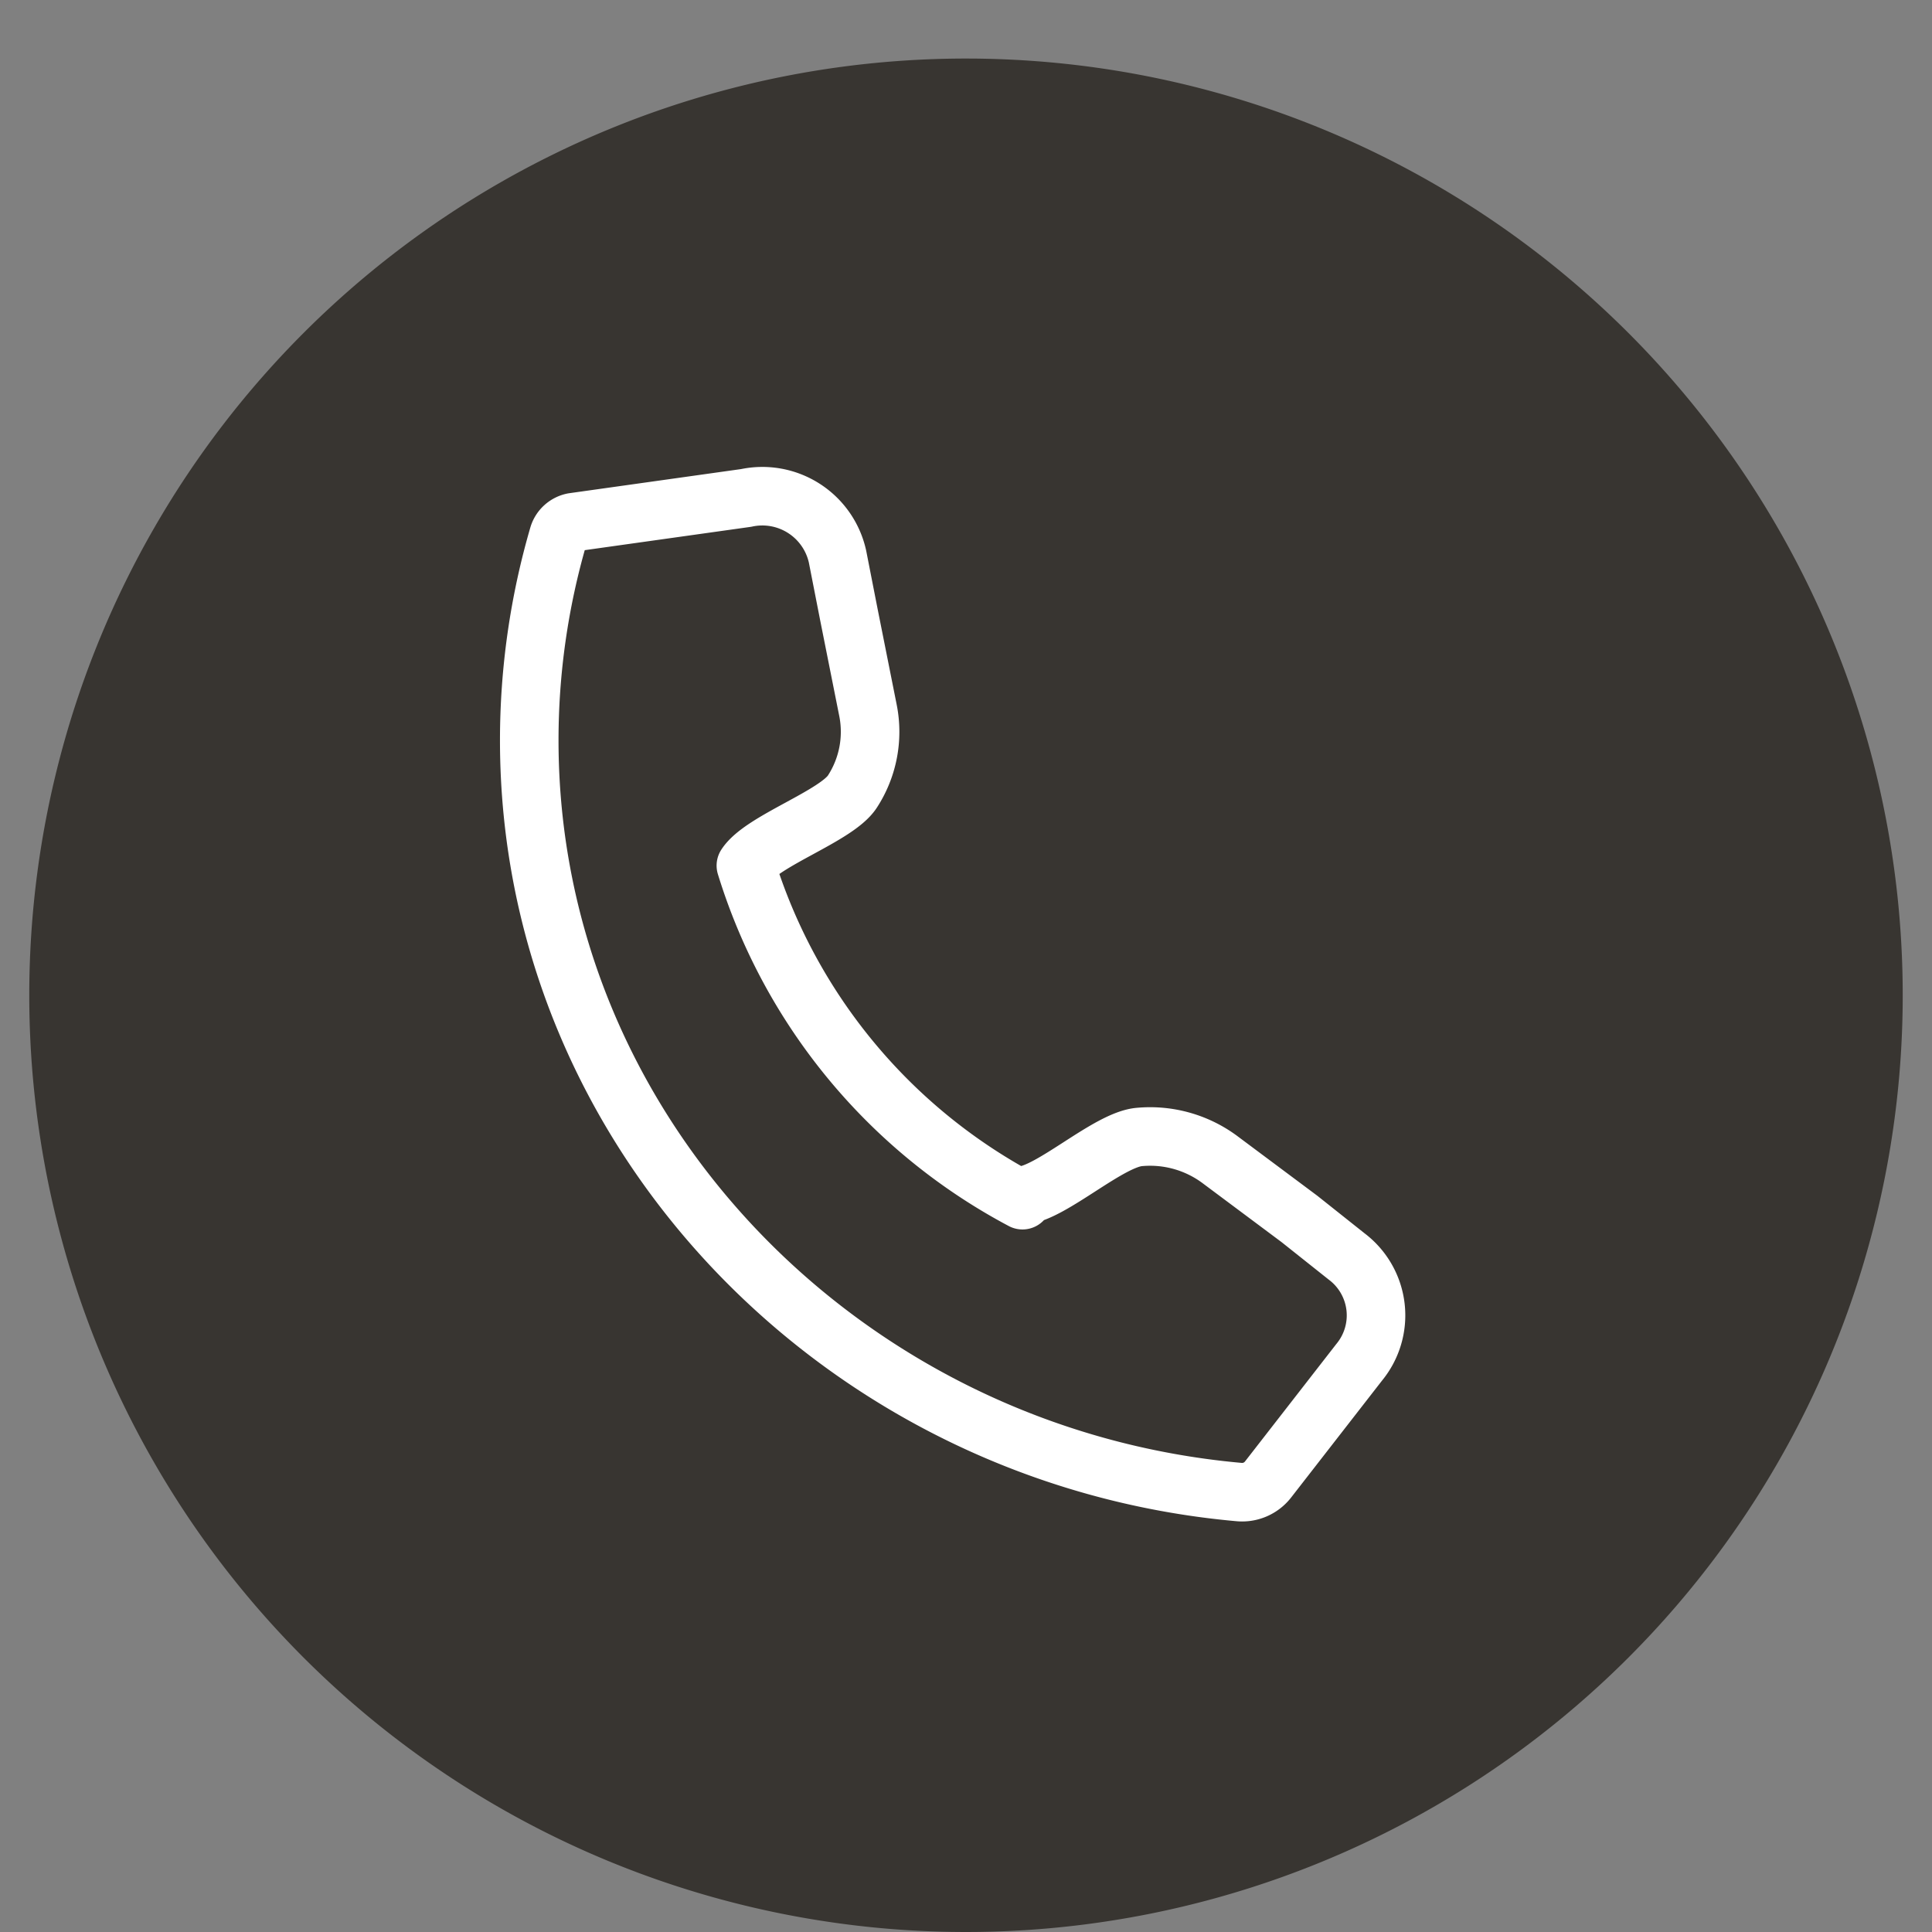
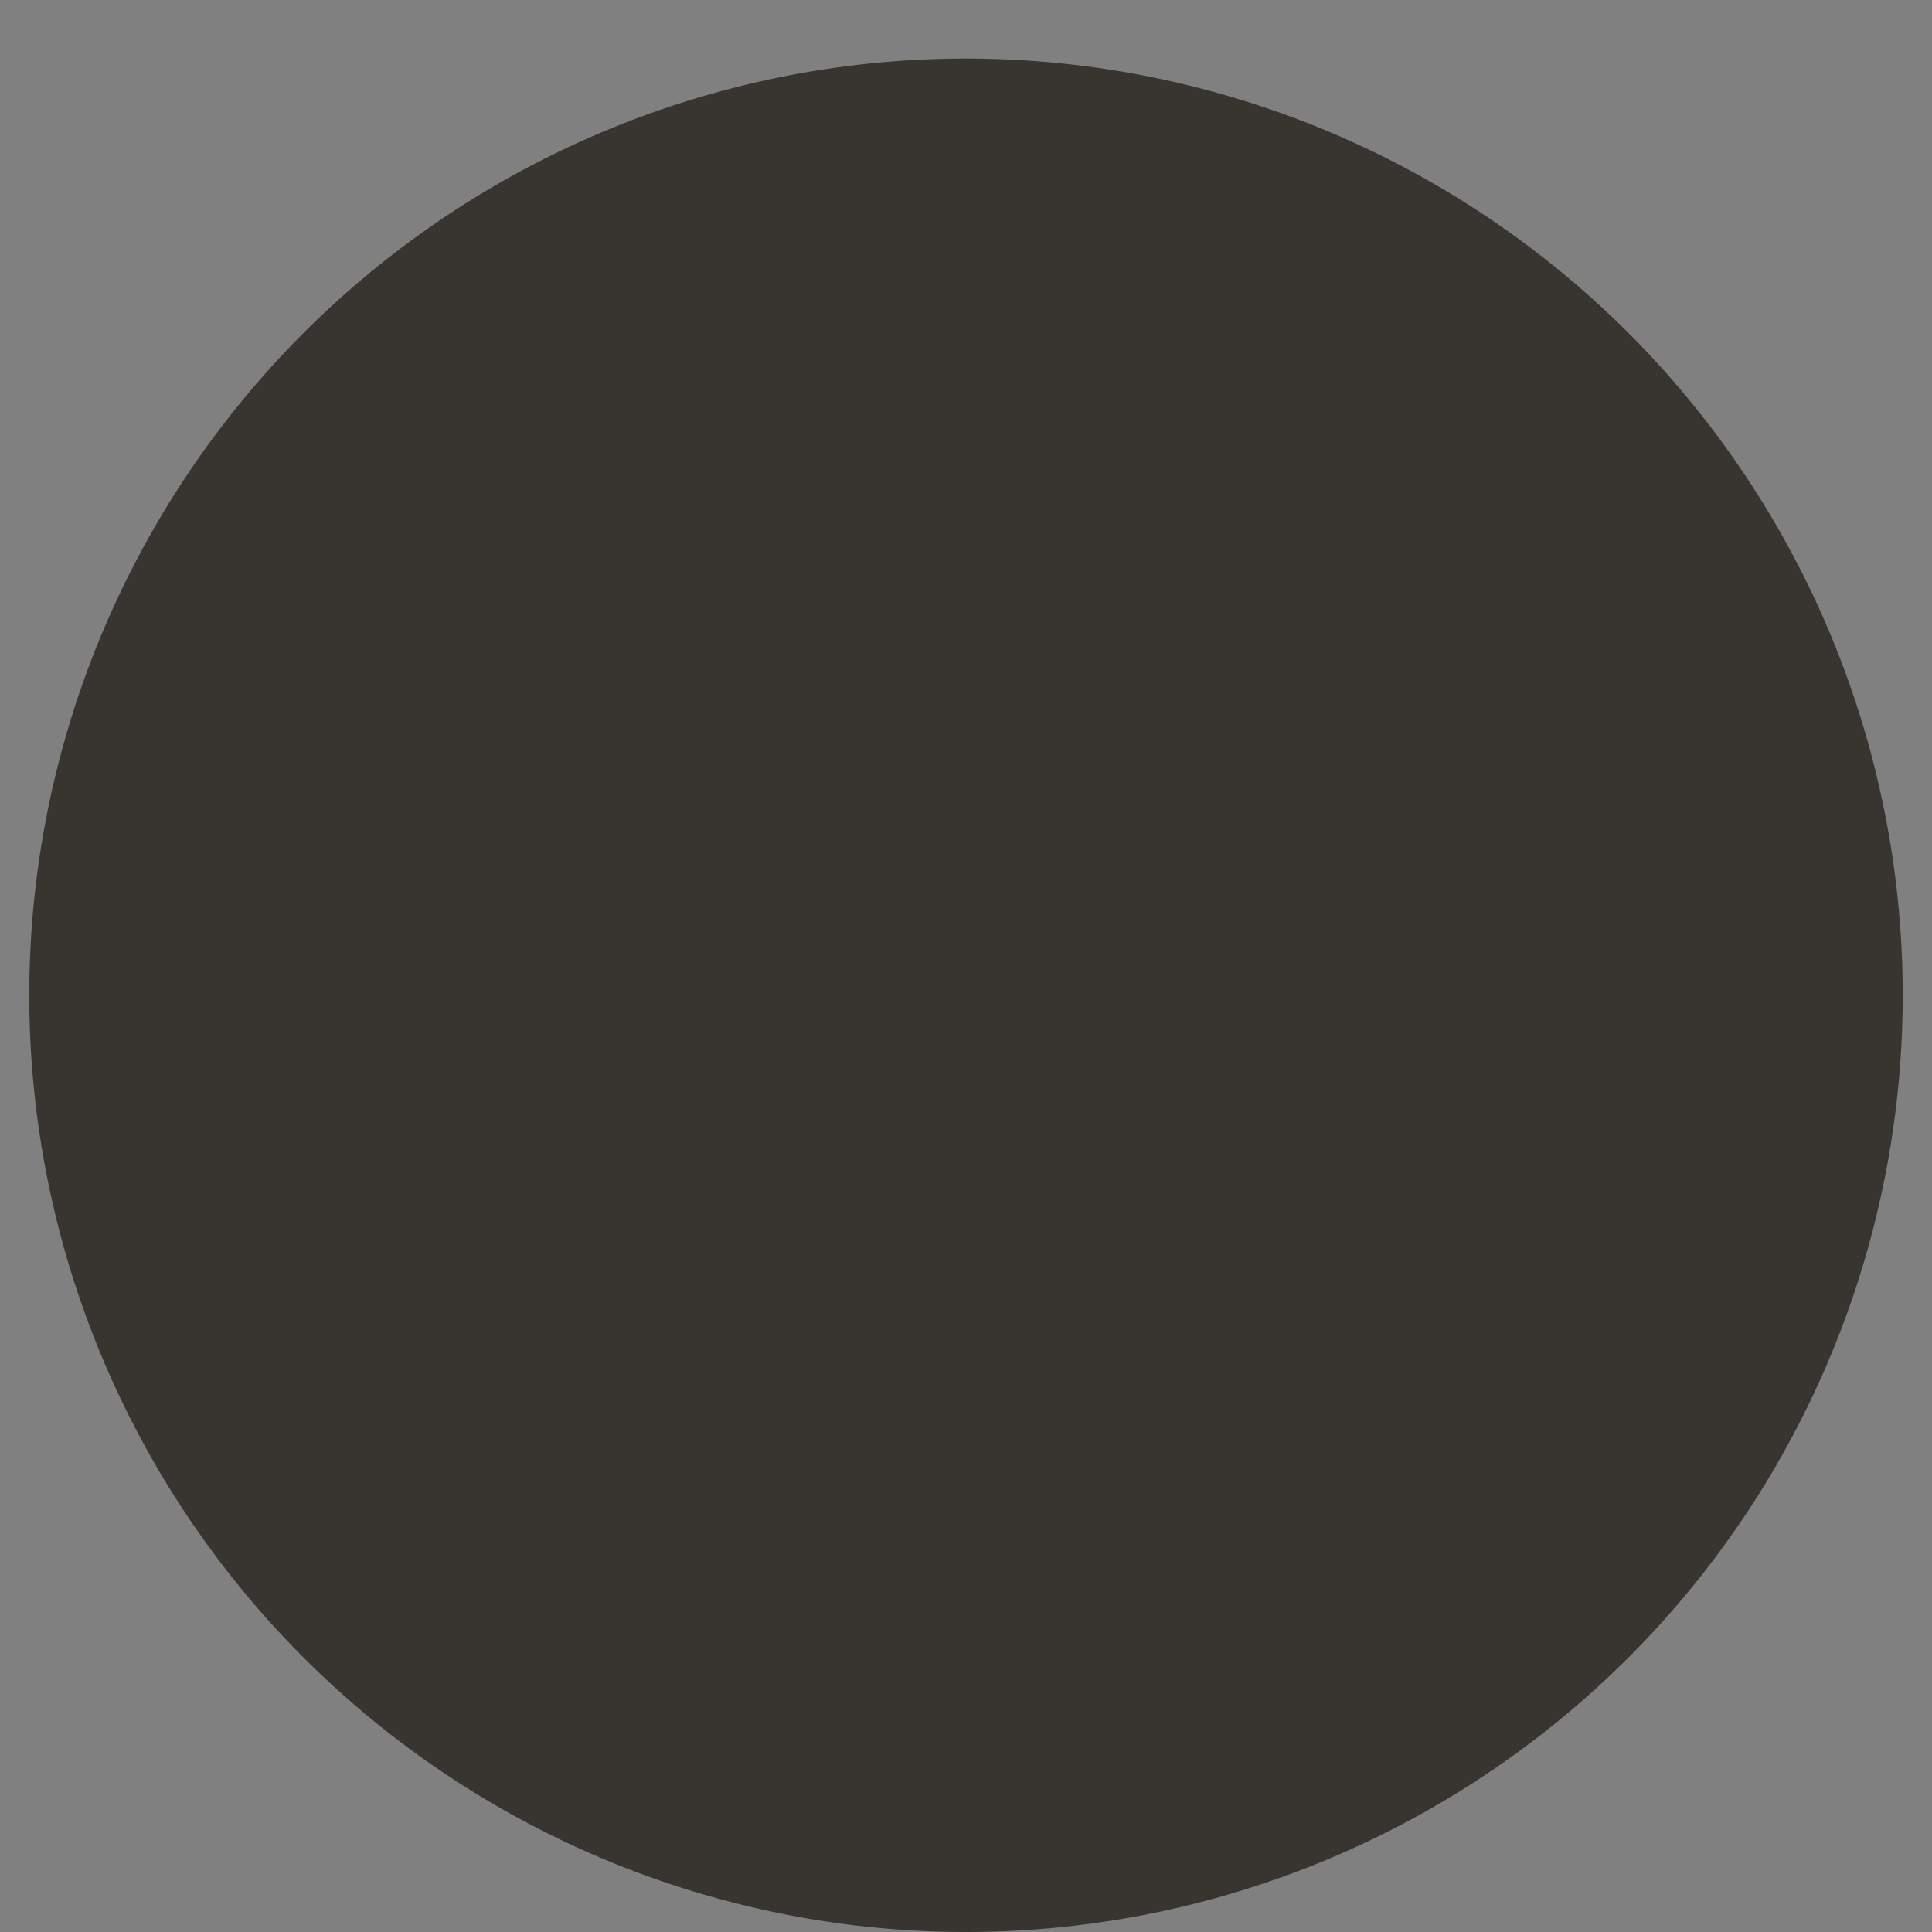
<svg xmlns="http://www.w3.org/2000/svg" data-name="Livello 1" viewBox="0 0 66 66">
  <rect x="0" y="0" width="66" height="66" fill="#808080" stroke="none" />
  <path d="M1 34A32 32 0 1 0 33 2 32 32 0 0 0 1 34Z" fill="#383531" class="fill-000000" />
-   <path d="M34.93 40.84c1-.09 2.95-1.92 4-2a4 4 0 0 1 2.78.8l2.68 2L46 42.92a2.52 2.52 0 0 1 .43 3.62l-3.11 4a1.12 1.12 0 0 1-1 .43c-13.5-1.21-24.24-12.26-24.24-25.68a25 25 0 0 1 1-7 .66.66 0 0 1 .5-.45l5.91-.83a2.63 2.63 0 0 1 3.12 2L29 21l.65 3.26a3.75 3.75 0 0 1-.53 2.78c-.54.84-3.09 1.68-3.64 2.53h0A19.39 19.39 0 0 0 34.93 41v-.16Z" fill="none" stroke="#ffffff" stroke-linecap="round" stroke-linejoin="round" stroke-width="2px" class="stroke-ffffff" />
</svg>